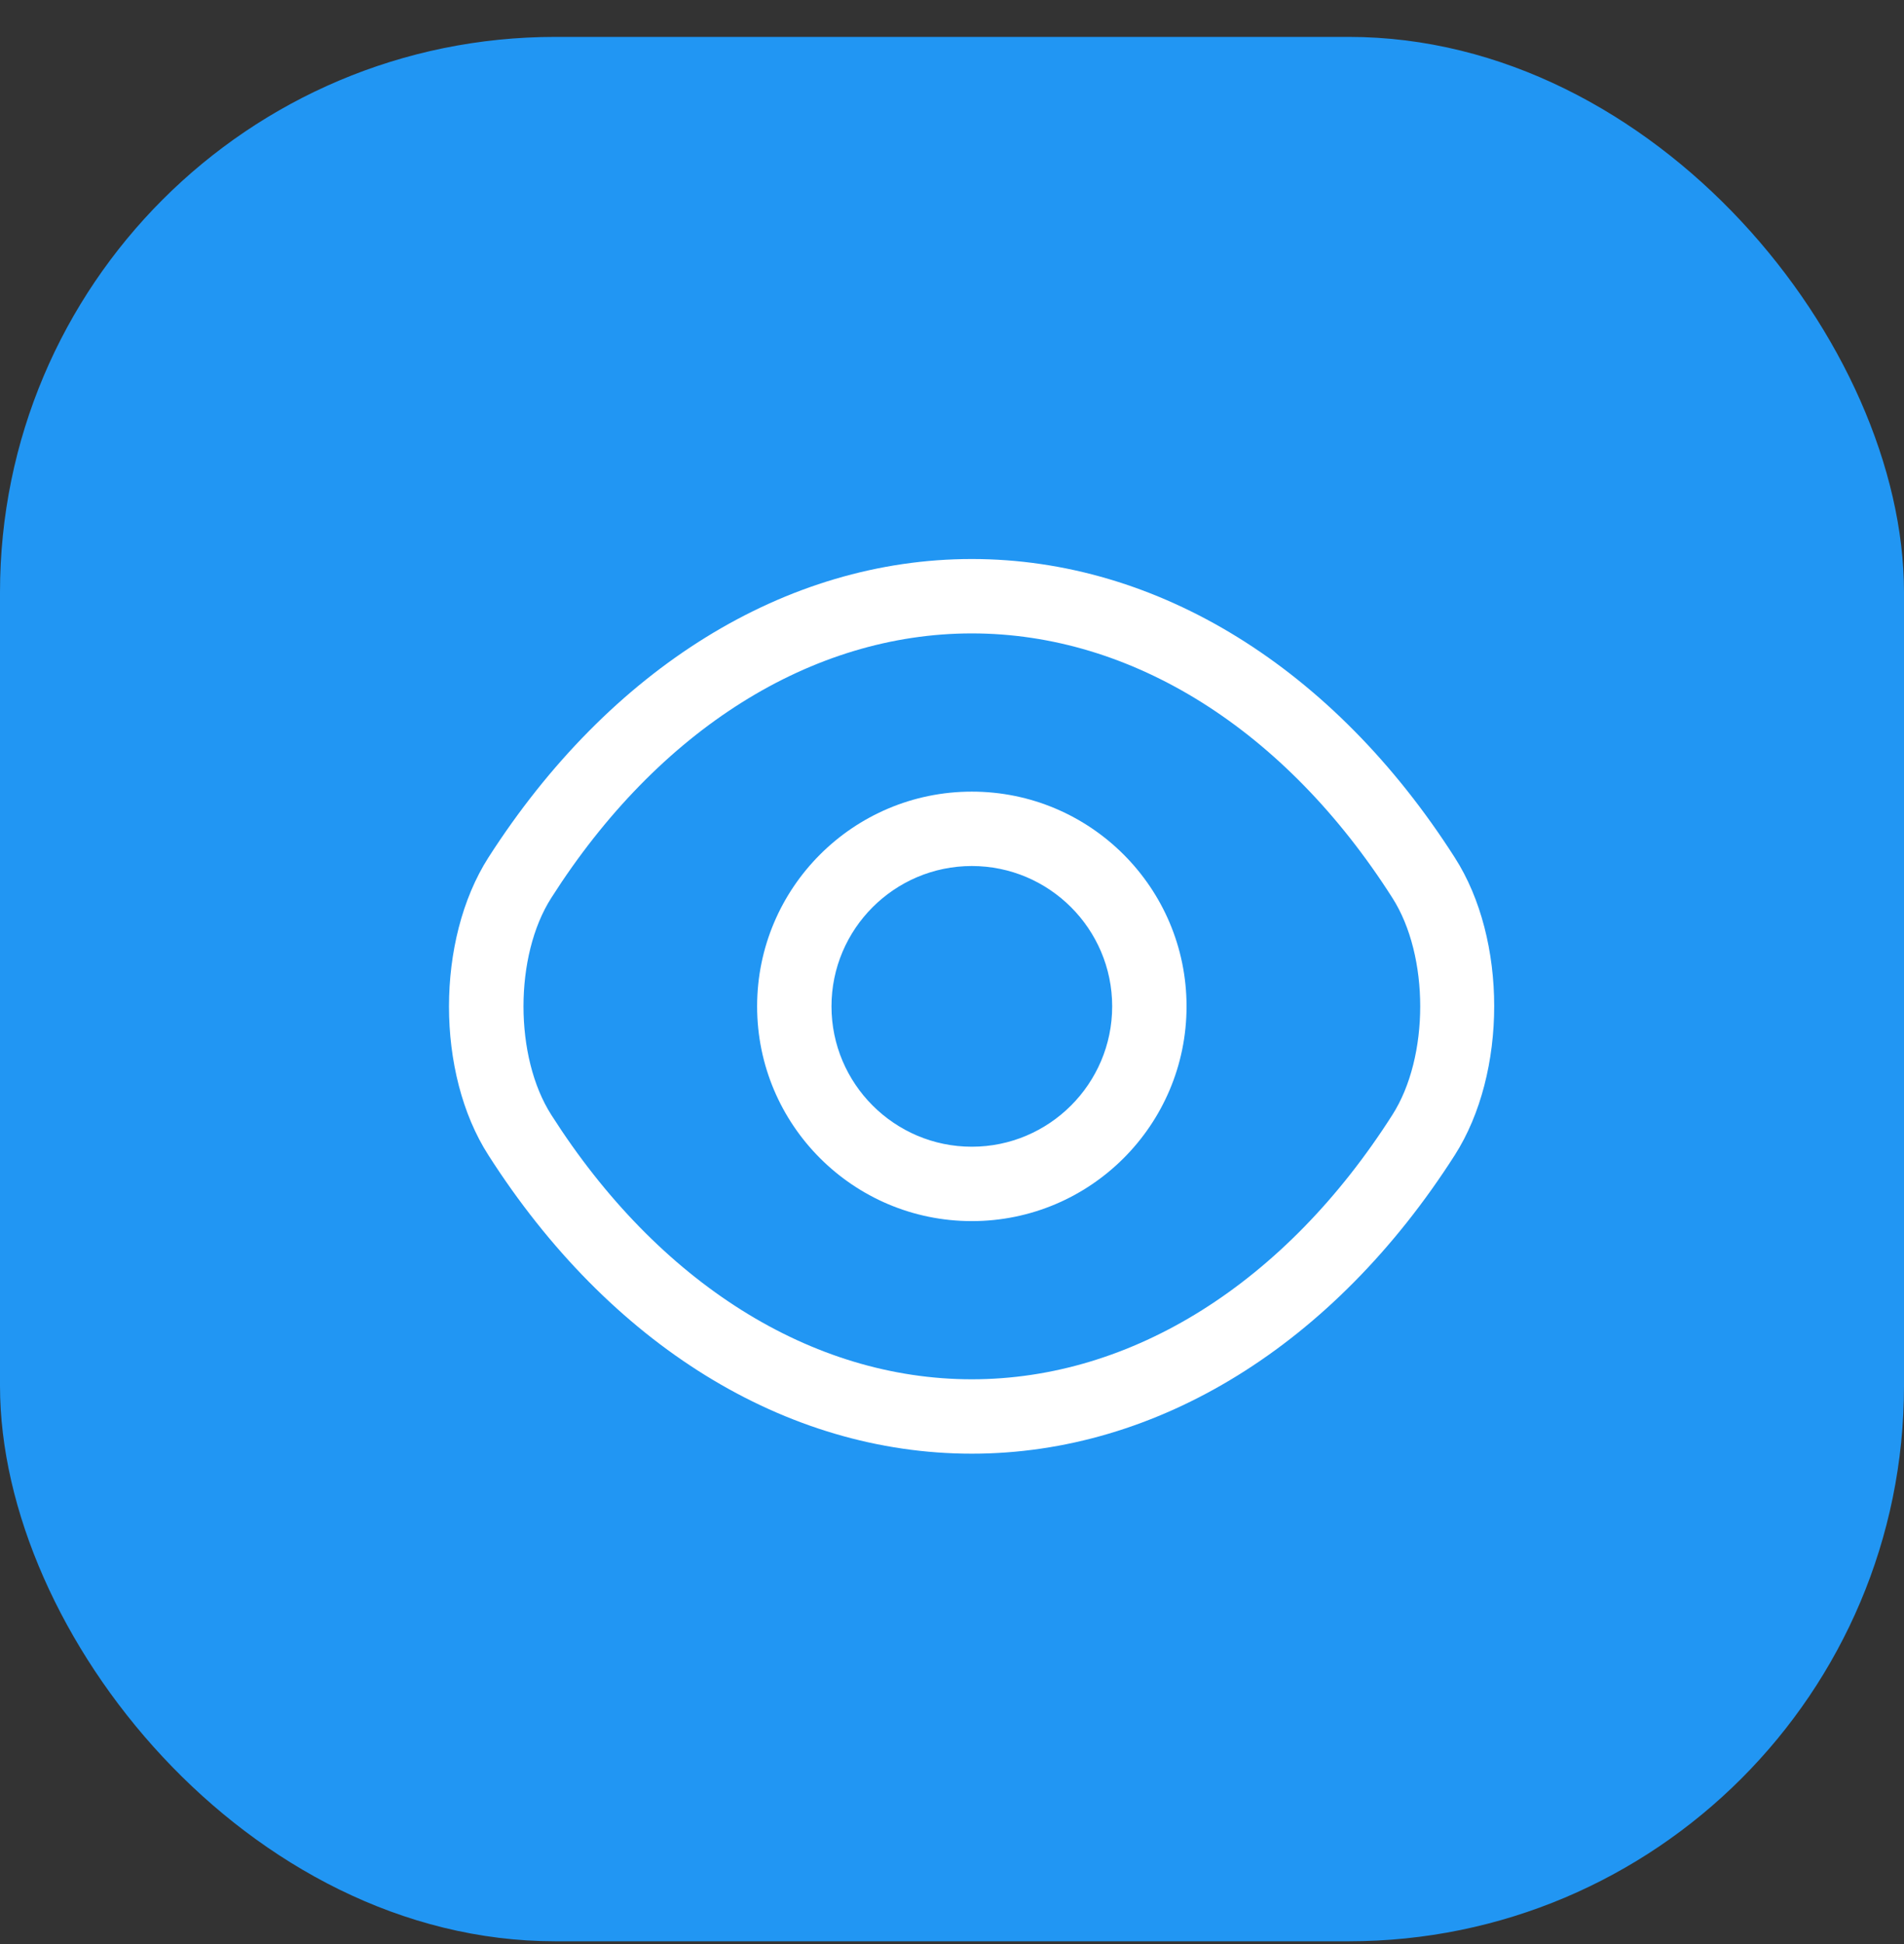
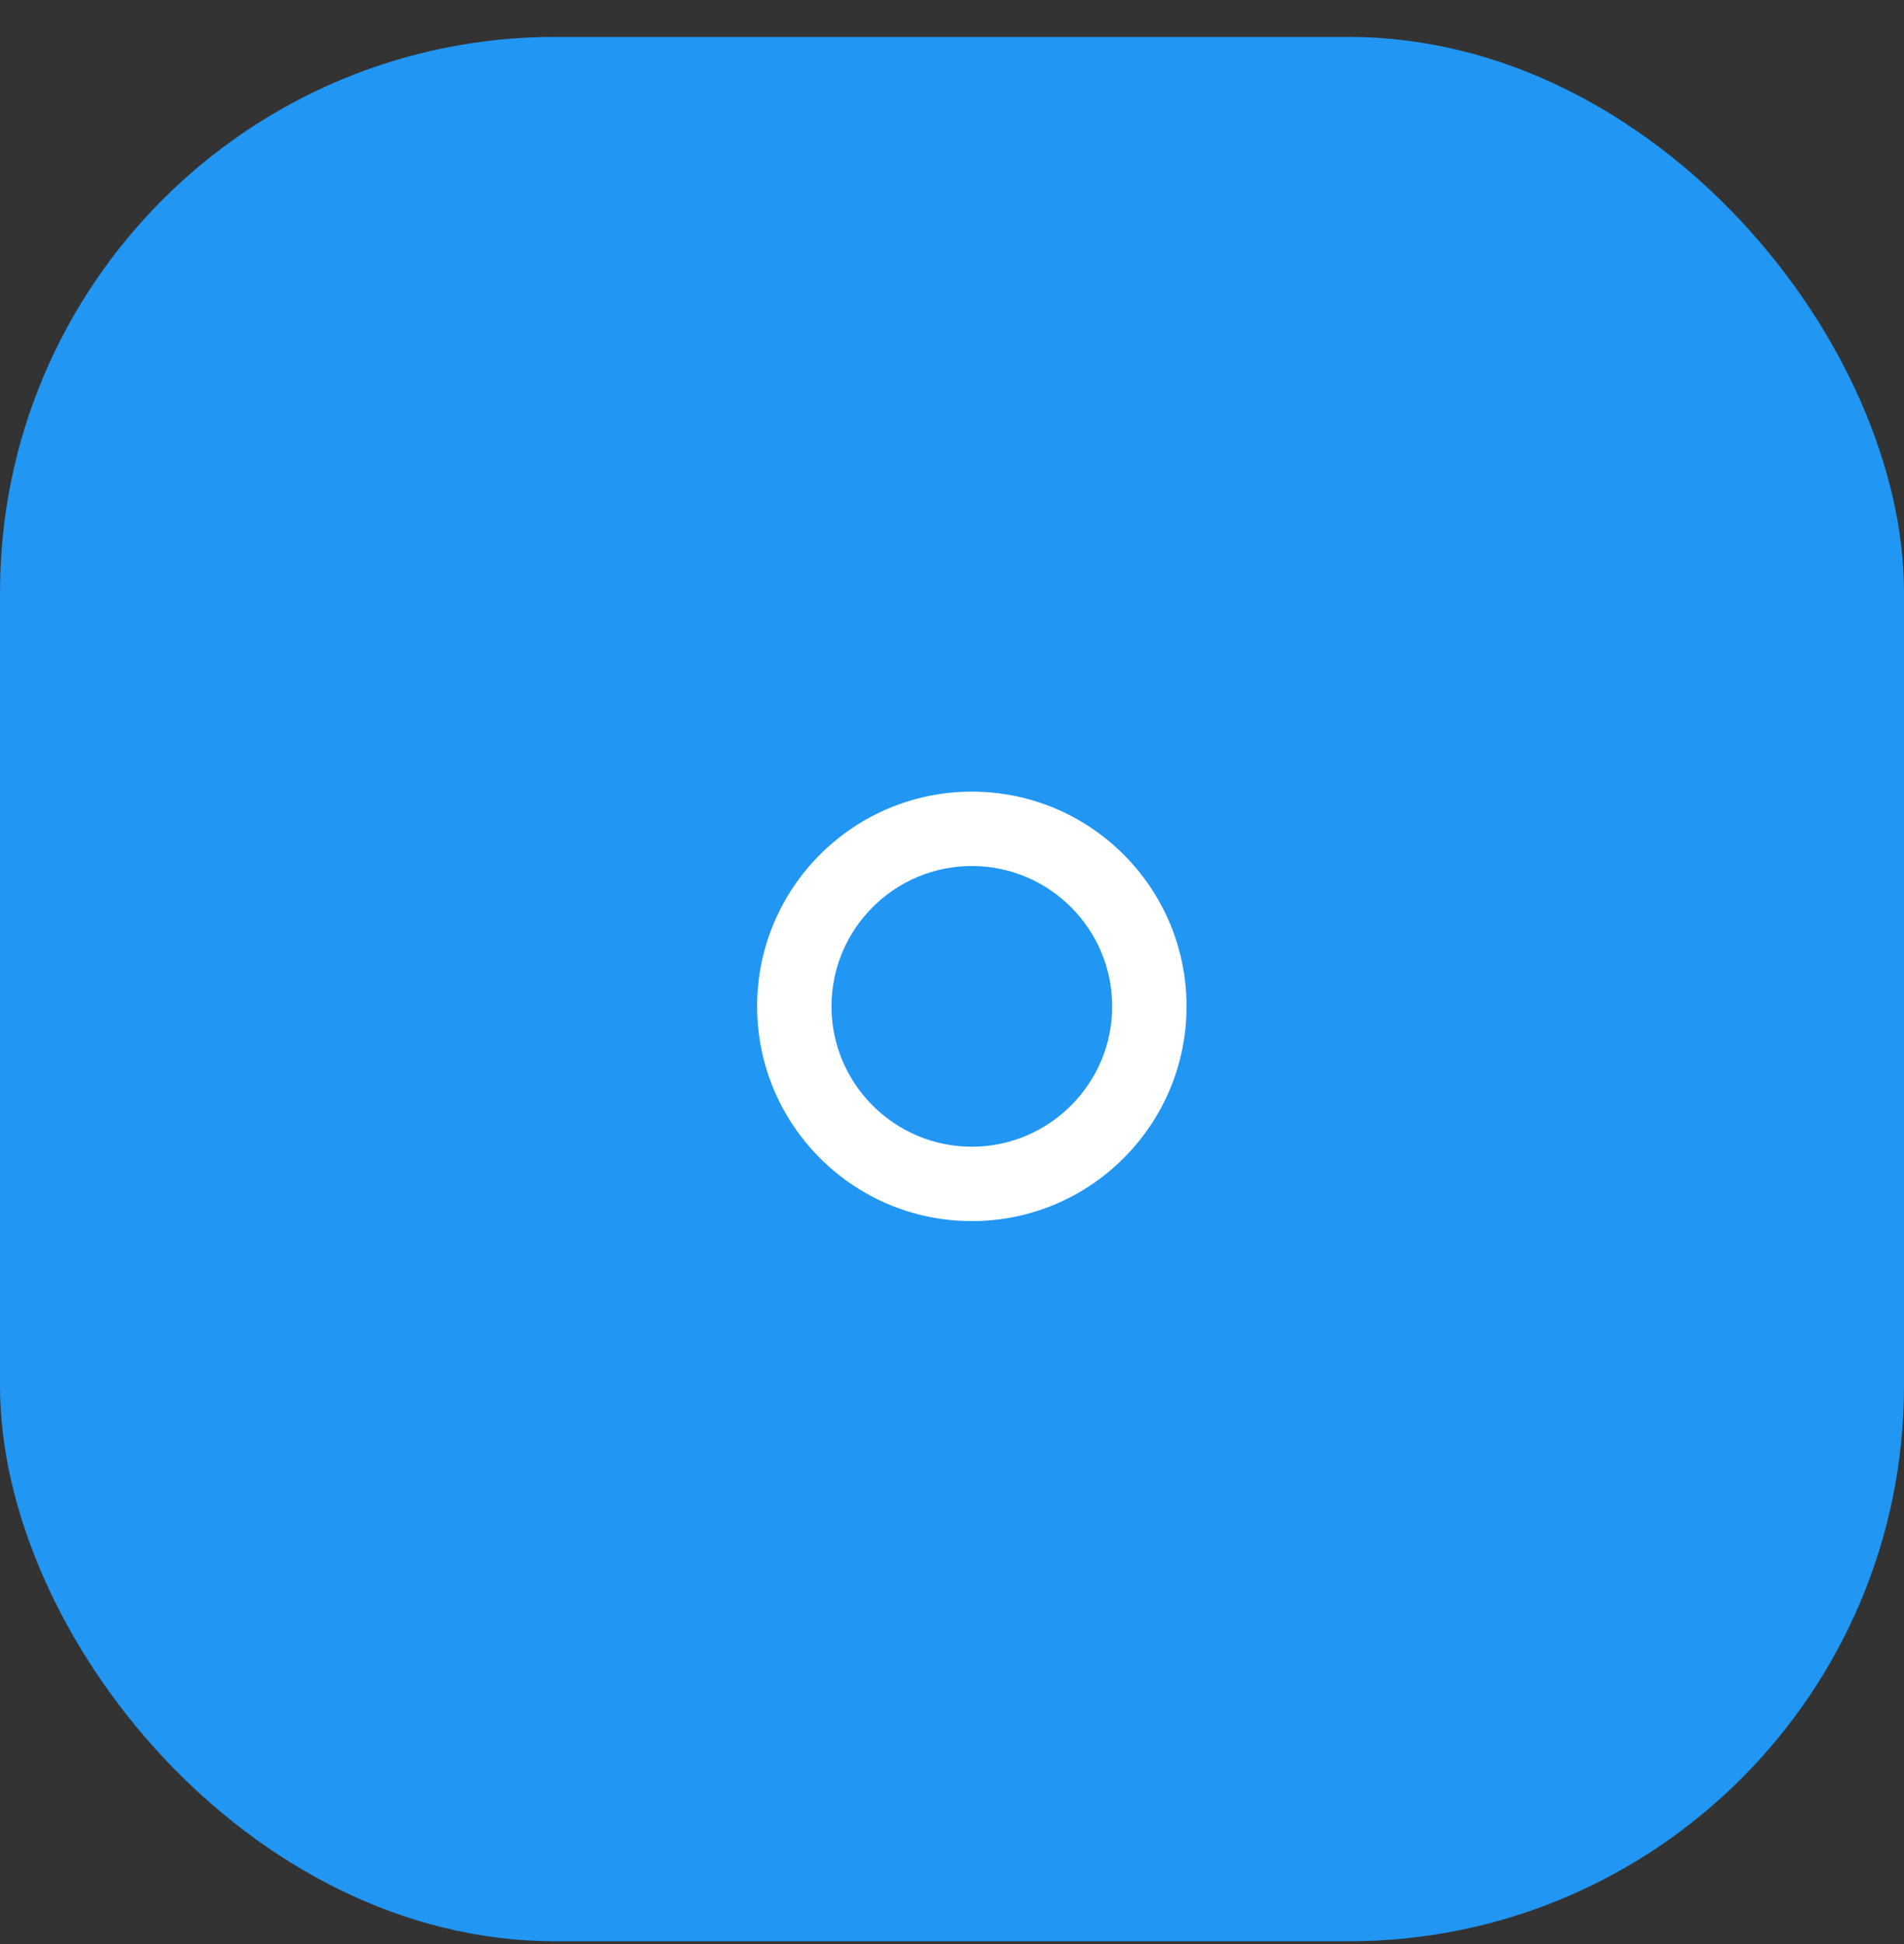
<svg xmlns="http://www.w3.org/2000/svg" width="48" height="49" viewBox="0 0 48 49" fill="none">
  <rect x="0" y="0" width="48" height="49" fill="#333333" stroke="none" />
  <rect y="0.93" width="48" height="48" rx="14" fill="#2196F3" />
  <path d="M24.5 30.778C21.512 30.778 19.087 28.353 19.087 25.365C19.087 22.378 21.512 19.953 24.5 19.953C27.488 19.953 29.913 22.378 29.913 25.365C29.913 28.353 27.488 30.778 24.5 30.778ZM24.5 21.828C22.55 21.828 20.962 23.415 20.962 25.365C20.962 27.315 22.55 28.903 24.5 28.903C26.45 28.903 28.038 27.315 28.038 25.365C28.038 23.415 26.45 21.828 24.5 21.828Z" fill="white" />
-   <path d="M24.5 36.64C19.8 36.64 15.363 33.89 12.312 29.115C10.988 27.053 10.988 23.69 12.312 21.615C15.375 16.84 19.812 14.09 24.5 14.09C29.188 14.09 33.625 16.84 36.675 21.615C38 23.678 38 27.04 36.675 29.115C33.625 33.89 29.188 36.64 24.5 36.64ZM24.5 15.965C20.462 15.965 16.6 18.39 13.9 22.628C12.963 24.09 12.963 26.64 13.9 28.103C16.6 32.34 20.462 34.765 24.5 34.765C28.538 34.765 32.4 32.34 35.1 28.103C36.038 26.64 36.038 24.09 35.1 22.628C32.4 18.39 28.538 15.965 24.5 15.965Z" fill="white" />
</svg>